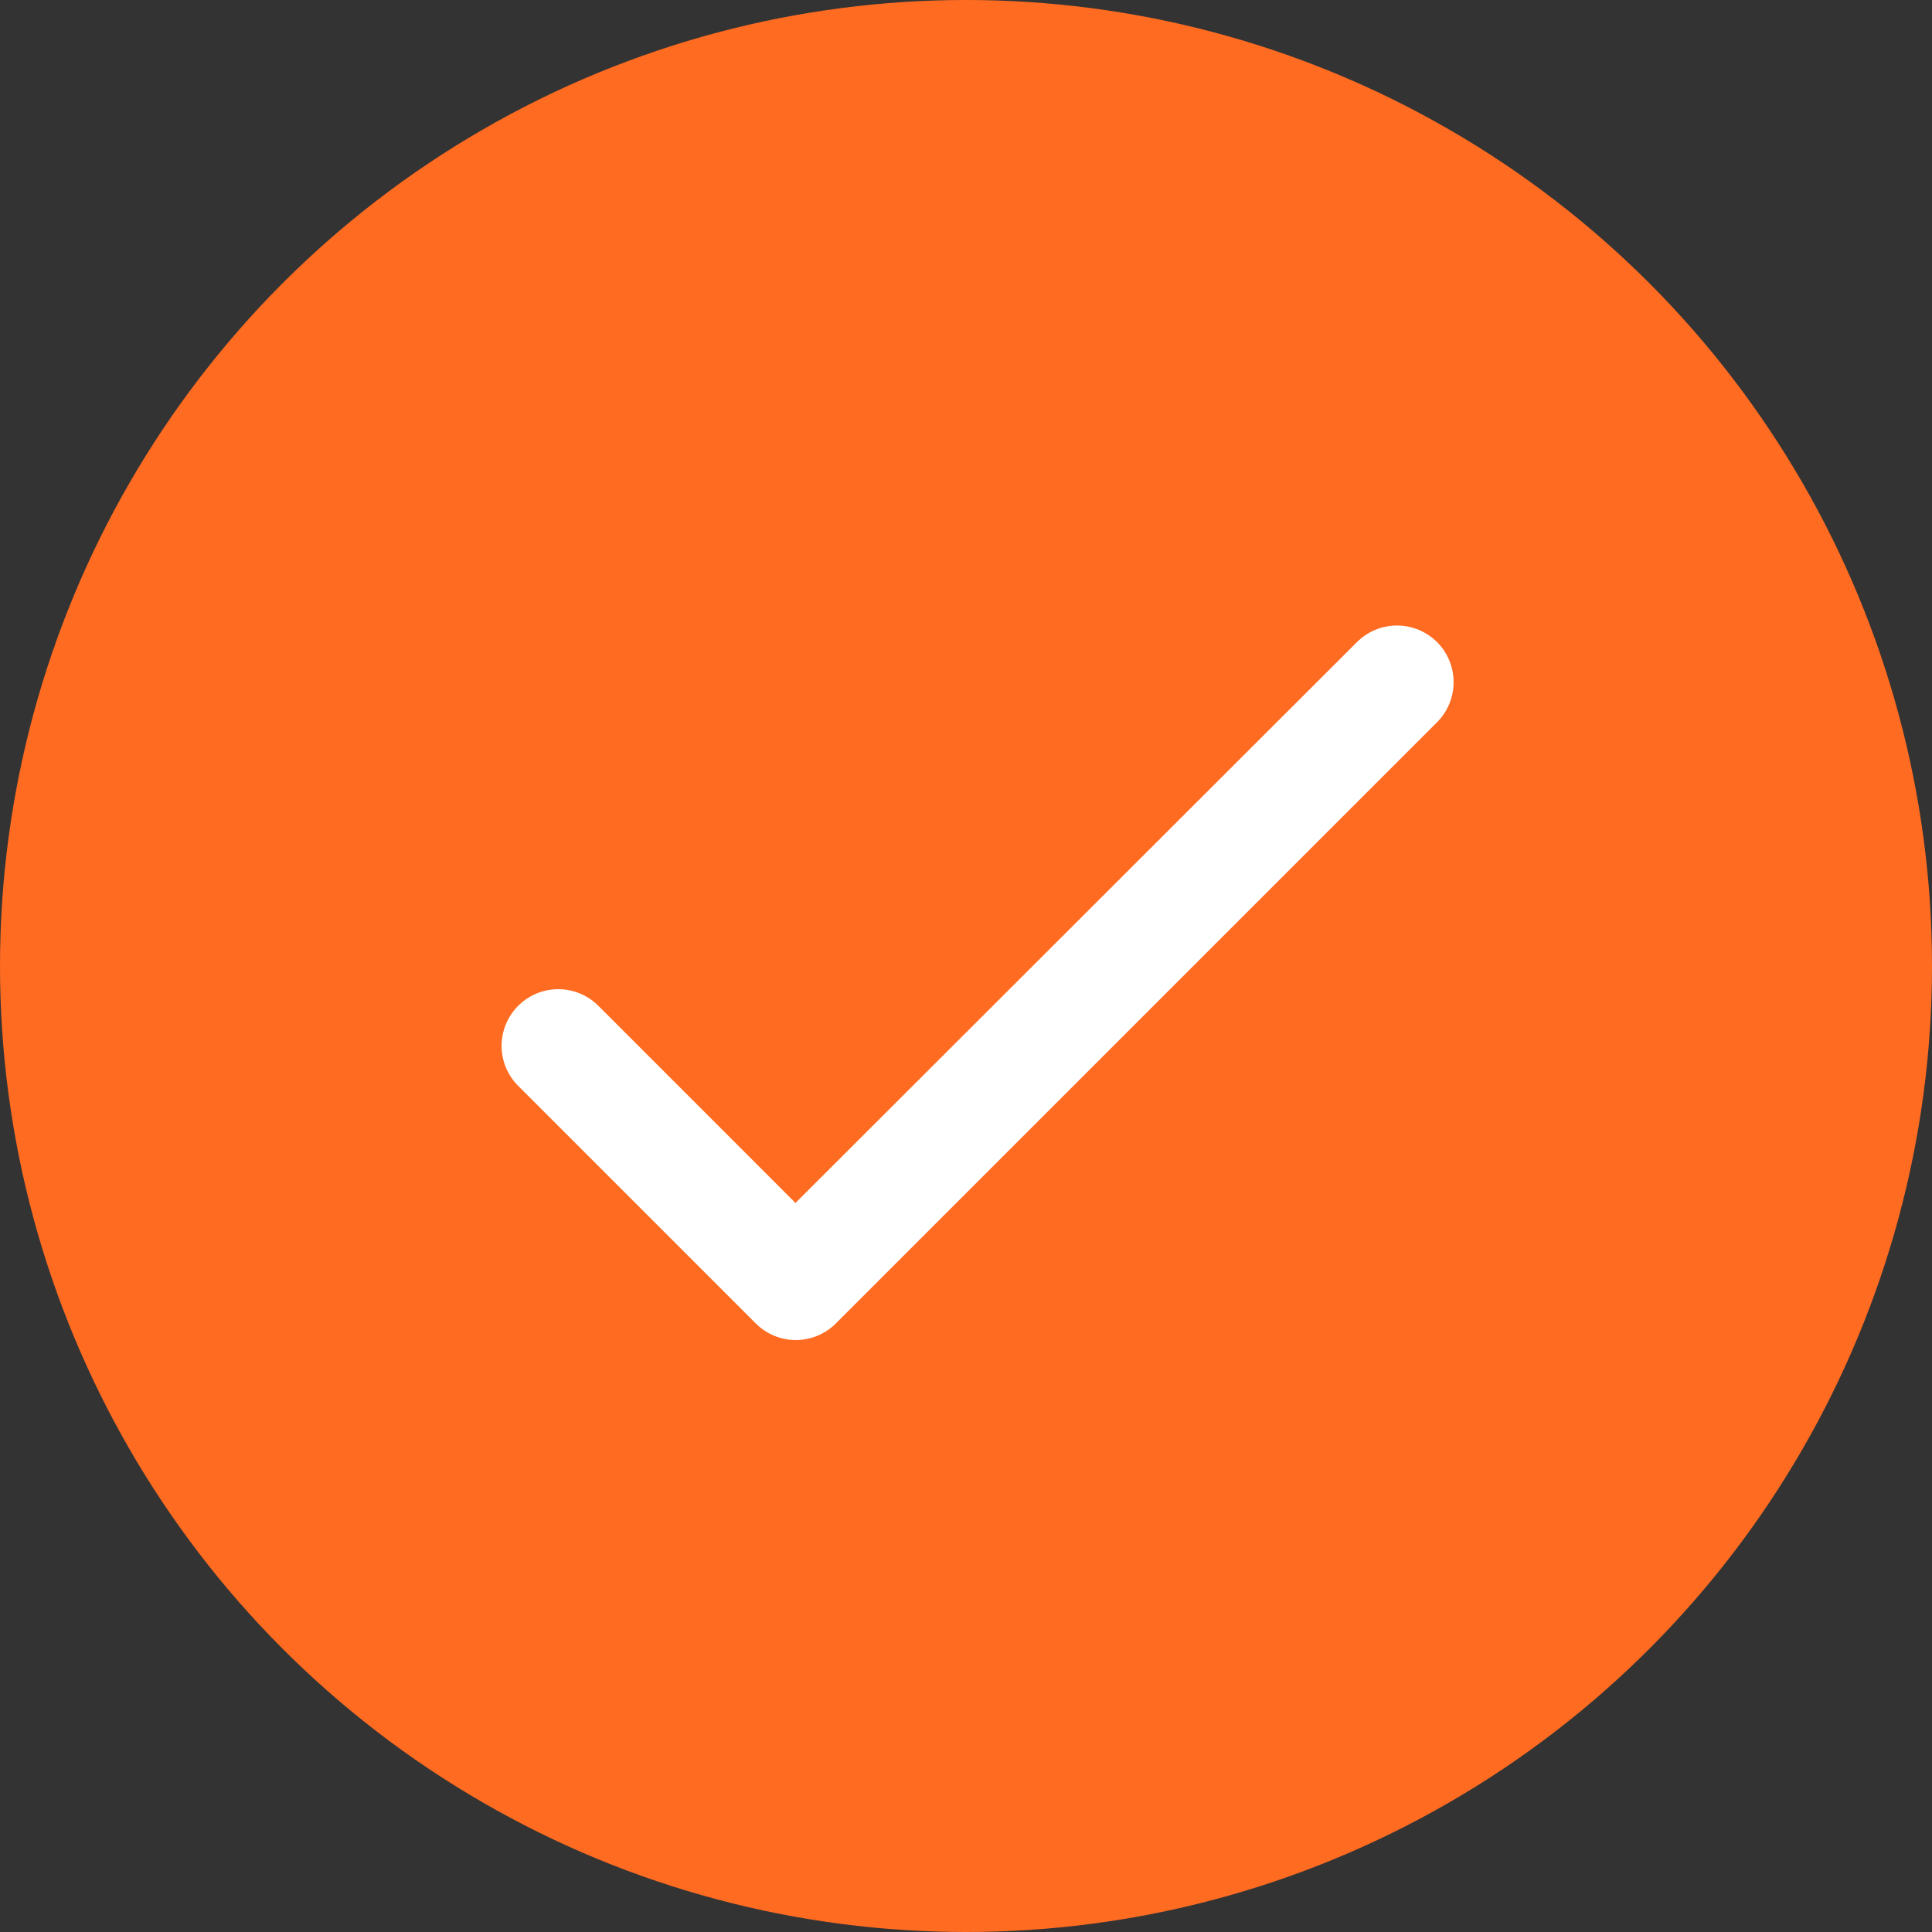
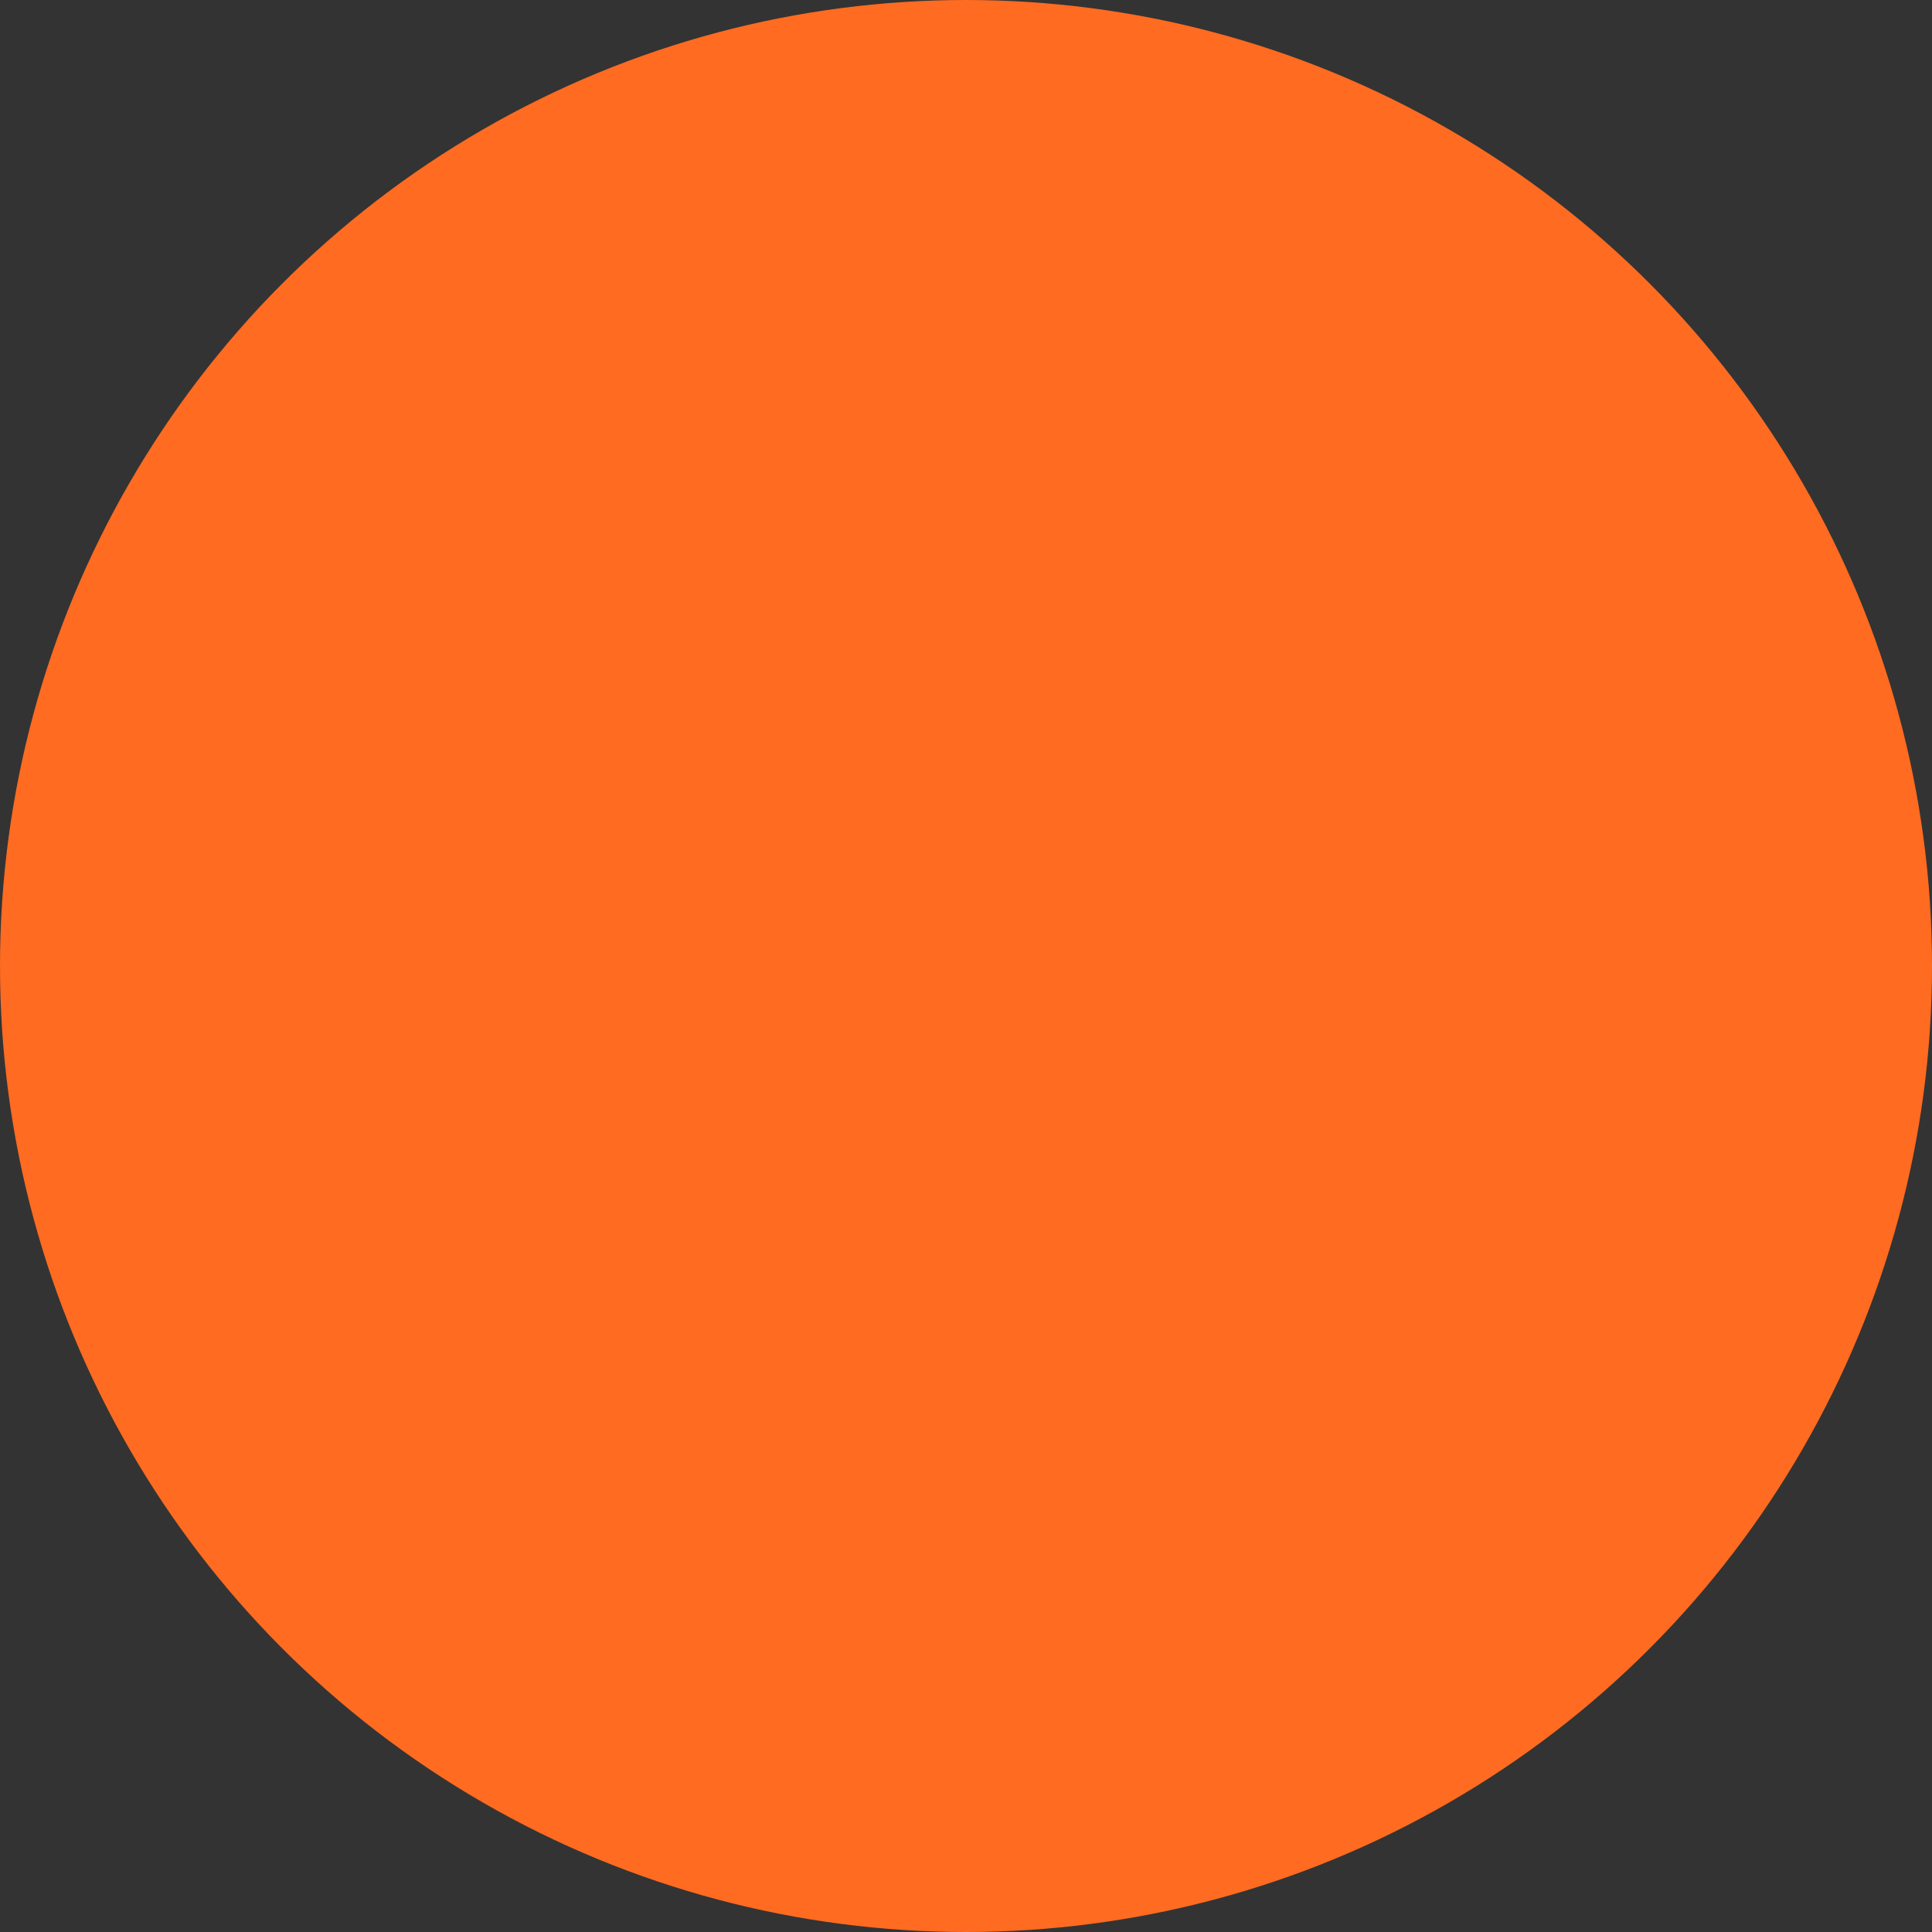
<svg xmlns="http://www.w3.org/2000/svg" fill="none" viewBox="0 0 34 34" height="34" width="34">
  <rect x="0" y="0" width="34" height="34" fill="#333333" stroke="none" />
  <circle fill="#FF6B21" r="17" cy="17" cx="17" />
-   <path fill="white" d="M13.999 21.17L10.53 17.7C10.342 17.513 10.089 17.408 9.825 17.408C9.56 17.408 9.306 17.513 9.12 17.7C8.933 17.887 8.827 18.14 8.827 18.405C8.827 18.536 8.853 18.666 8.903 18.787C8.953 18.907 9.027 19.017 9.12 19.11L13.3 23.29C13.69 23.68 14.319 23.68 14.71 23.29L25.29 12.71C25.477 12.523 25.581 12.269 25.581 12.005C25.581 11.741 25.477 11.487 25.29 11.3C25.102 11.113 24.849 11.008 24.584 11.008C24.32 11.008 24.067 11.113 23.88 11.3L13.999 21.17Z" />
</svg>